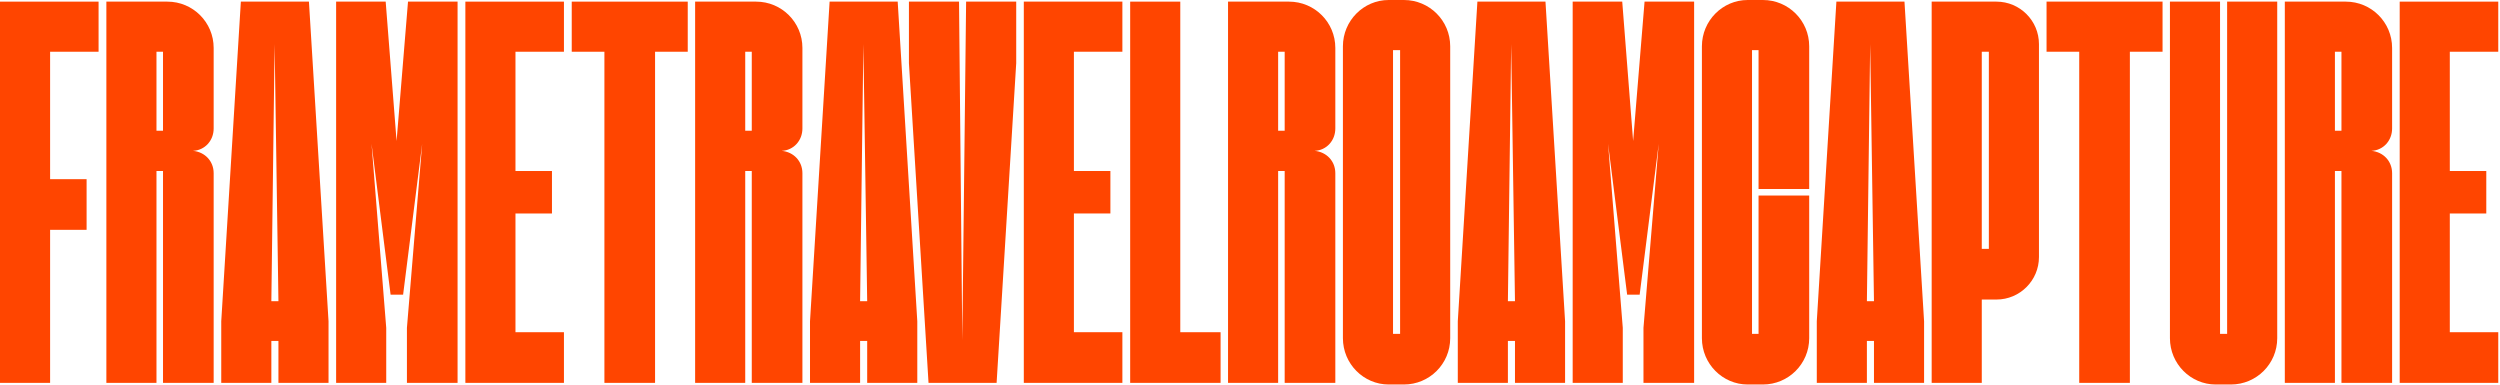
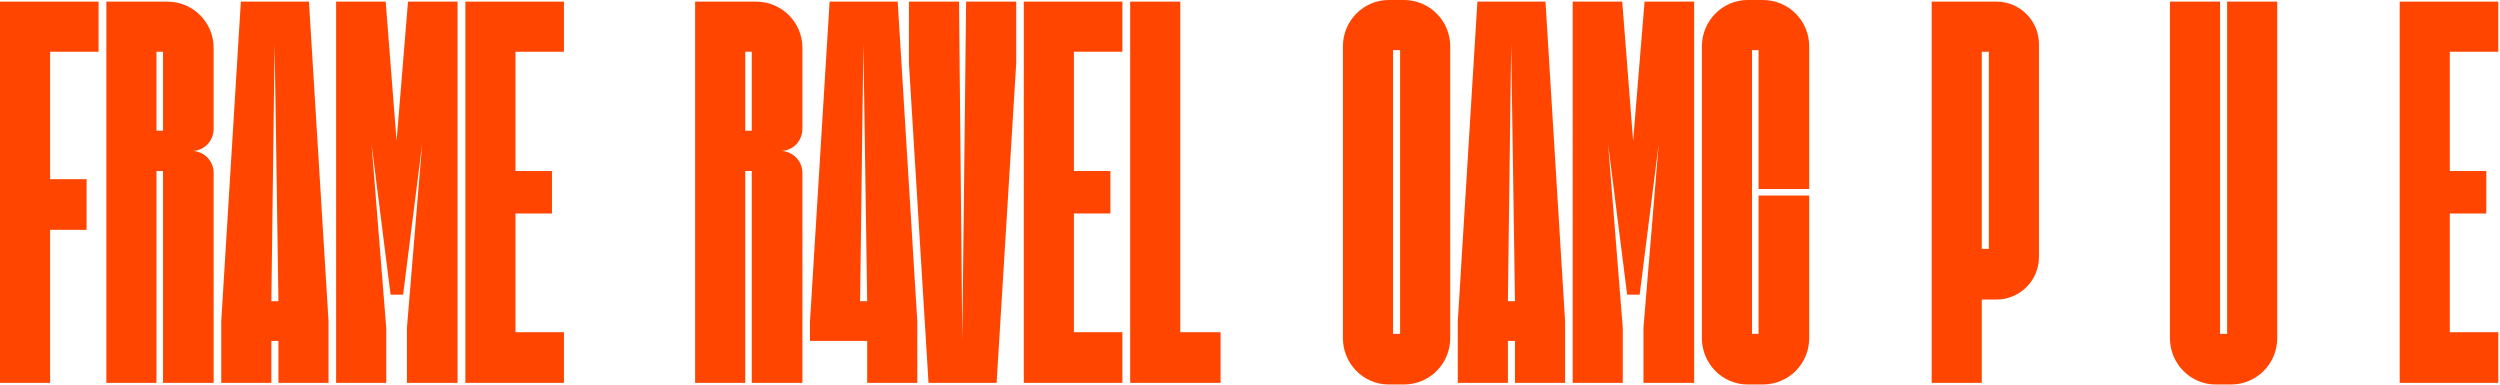
<svg xmlns="http://www.w3.org/2000/svg" width="863" height="133" viewBox="0 0 863 133" fill="none">
  <path d="M17.296 79.336v52.828H0V.564H34.028V17.86H17.296V61.852H29.892V79.336H17.296z" fill="#ff4500" />
  <path d="M54.015 132.164H36.719V.564H57.775c8.836.0 15.98 7.144 15.98 15.98V44.368c0 4.136-3.008 7.52-7.144 7.708C70.747 52.452 73.755 55.648 73.755 59.784v72.38H56.271V59.032h-2.256v73.132zm2.256-87.044V17.86h-2.256V45.12h2.256z" fill="#ff4500" />
  <path d="M93.671 117.688v14.476H76.375V110.92L83.143.564h23.5L113.411 110.92v21.244H96.115V117.688H93.671zM96.115 103.964 94.799 15.228l-1.128 88.736H96.115z" fill="#ff4500" />
  <path d="M136.899 48.692 140.847.564h17.108V132.164H140.471V113.176L145.735 49.632 139.155 101.708H134.831L128.251 49.632 133.327 113.176v18.988H116.031V.564h17.108L136.899 48.692z" fill="#ff4500" />
  <path d="M194.673 114.68v17.484H160.645V.564h34.028V17.86H177.941V59.032h12.596V73.696H177.941V114.68h16.732z" fill="#ff4500" />
-   <path d="M226.127 17.86V132.164H208.643V17.86h-11.28V.564h40.044V17.86h-11.28z" fill="#ff4500" />
  <path d="M257.253 132.164H239.957V.564h21.056C269.849.564 276.993 7.708 276.993 16.544V44.368C276.993 48.504 273.985 51.888 269.849 52.076 273.985 52.452 276.993 55.648 276.993 59.784v72.38H259.509V59.032H257.253v73.132zM259.509 45.12V17.86H257.253V45.12H259.509z" fill="#ff4500" />
-   <path d="M296.909 117.688v14.476H279.613V110.92L286.381.564h23.5L316.649 110.92v21.244H299.353V117.688H296.909zM299.353 103.964 298.037 15.228 296.909 103.964H299.353z" fill="#ff4500" />
+   <path d="M296.909 117.688H279.613V110.92L286.381.564h23.5L316.649 110.92v21.244H299.353V117.688H296.909zM299.353 103.964 298.037 15.228 296.909 103.964H299.353z" fill="#ff4500" />
  <path d="M331.058.564 332.186 117.5 333.502.564h17.296V21.808L344.03 132.164h-23.5L313.762 21.808V.564h17.296z" fill="#ff4500" />
  <path d="M387.446 114.68v17.484H353.418V.564h34.028V17.86H370.714V59.032H383.31V73.696H370.714V114.68h16.732z" fill="#ff4500" />
  <path d="M421.345 114.68v17.484H390.137V.564h17.296V114.68h13.912z" fill="#ff4500" />
-   <path d="M441.214 132.164H423.918V.564h21.056C453.81.564 460.954 7.708 460.954 16.544V44.368C460.954 48.504 457.946 51.888 453.81 52.076 457.946 52.452 460.954 55.648 460.954 59.784v72.38H443.47V59.032H441.214v73.132zM443.47 45.12V17.86H441.214V45.12H443.47z" fill="#ff4500" />
  <path d="M484.63 132.728H479.366C470.718 132.728 463.574 125.584 463.574 116.748V15.98C463.574 7.144 470.718.0 479.366.0H484.63C493.466.0 500.61 7.144 500.61 15.98V116.748c0 8.836-7.144 15.98-15.98 15.98zM483.314 115.244V17.296H480.87v97.948H483.314z" fill="#ff4500" />
  <path d="M520.526 117.688v14.476H503.23V110.92L509.998.564H533.498L540.266 110.92v21.244H522.97V117.688H520.526zM522.97 103.964 521.654 15.228 520.526 103.964H522.97z" fill="#ff4500" />
  <path d="M563.755 48.692 567.703.564H584.811V132.164H567.327V113.176L572.591 49.632 566.011 101.708H561.687L555.107 49.632 560.183 113.176v18.988H542.887V.564H559.995L563.755 48.692z" fill="#ff4500" />
  <path d="M608.556 132.728H603.292C594.644 132.728 587.5 125.584 587.5 116.748V15.98C587.5 7.144 594.644.0 603.292.0H608.556C617.392.0 624.536 7.144 624.536 15.98V65.236H607.052V17.296H604.796v97.948H607.052V67.492H624.536v49.256C624.536 125.584 617.392 132.728 608.556 132.728z" fill="#ff4500" />
-   <path d="M644.452 117.688v14.476H627.156V110.92L633.924.564h23.5L664.192 110.92v21.244H646.896V117.688H644.452zM646.896 103.964 645.58 15.228 644.452 103.964H646.896z" fill="#ff4500" />
  <path d="M684.109 17.86V85.916H686.552V17.86H684.109zm19.74-2.632V88.736C703.849 96.82 697.269 103.4 689.185 103.4H684.109v28.764H666.812V.564H689.185C697.269.564 703.849 7.144 703.849 15.228z" fill="#ff4500" />
-   <path d="M735.233 17.86V132.164H717.749V17.86h-11.28V.564h40.044V17.86H735.233z" fill="#ff4500" />
  <path d="M770.119 132.728H764.854C756.206 132.728 749.062 125.584 749.062 116.748V.564h17.297V115.244H768.802V.564h17.297V116.748c0 8.836-7.144 15.98-15.98 15.98z" fill="#ff4500" />
-   <path d="M806.015 132.164H788.719V.564H809.775C818.611.564 825.755 7.708 825.755 16.544V44.368C825.755 48.504 822.747 51.888 818.611 52.076 822.747 52.452 825.755 55.648 825.755 59.784v72.38H808.271V59.032H806.015v73.132zM808.271 45.12V17.86H806.015V45.12H808.271z" fill="#ff4500" />
  <path d="M862.403 114.68v17.484H828.375V.564h34.028V17.86H845.671V59.032h12.596V73.696H845.671V114.68h16.732z" fill="#ff4500" />
</svg>